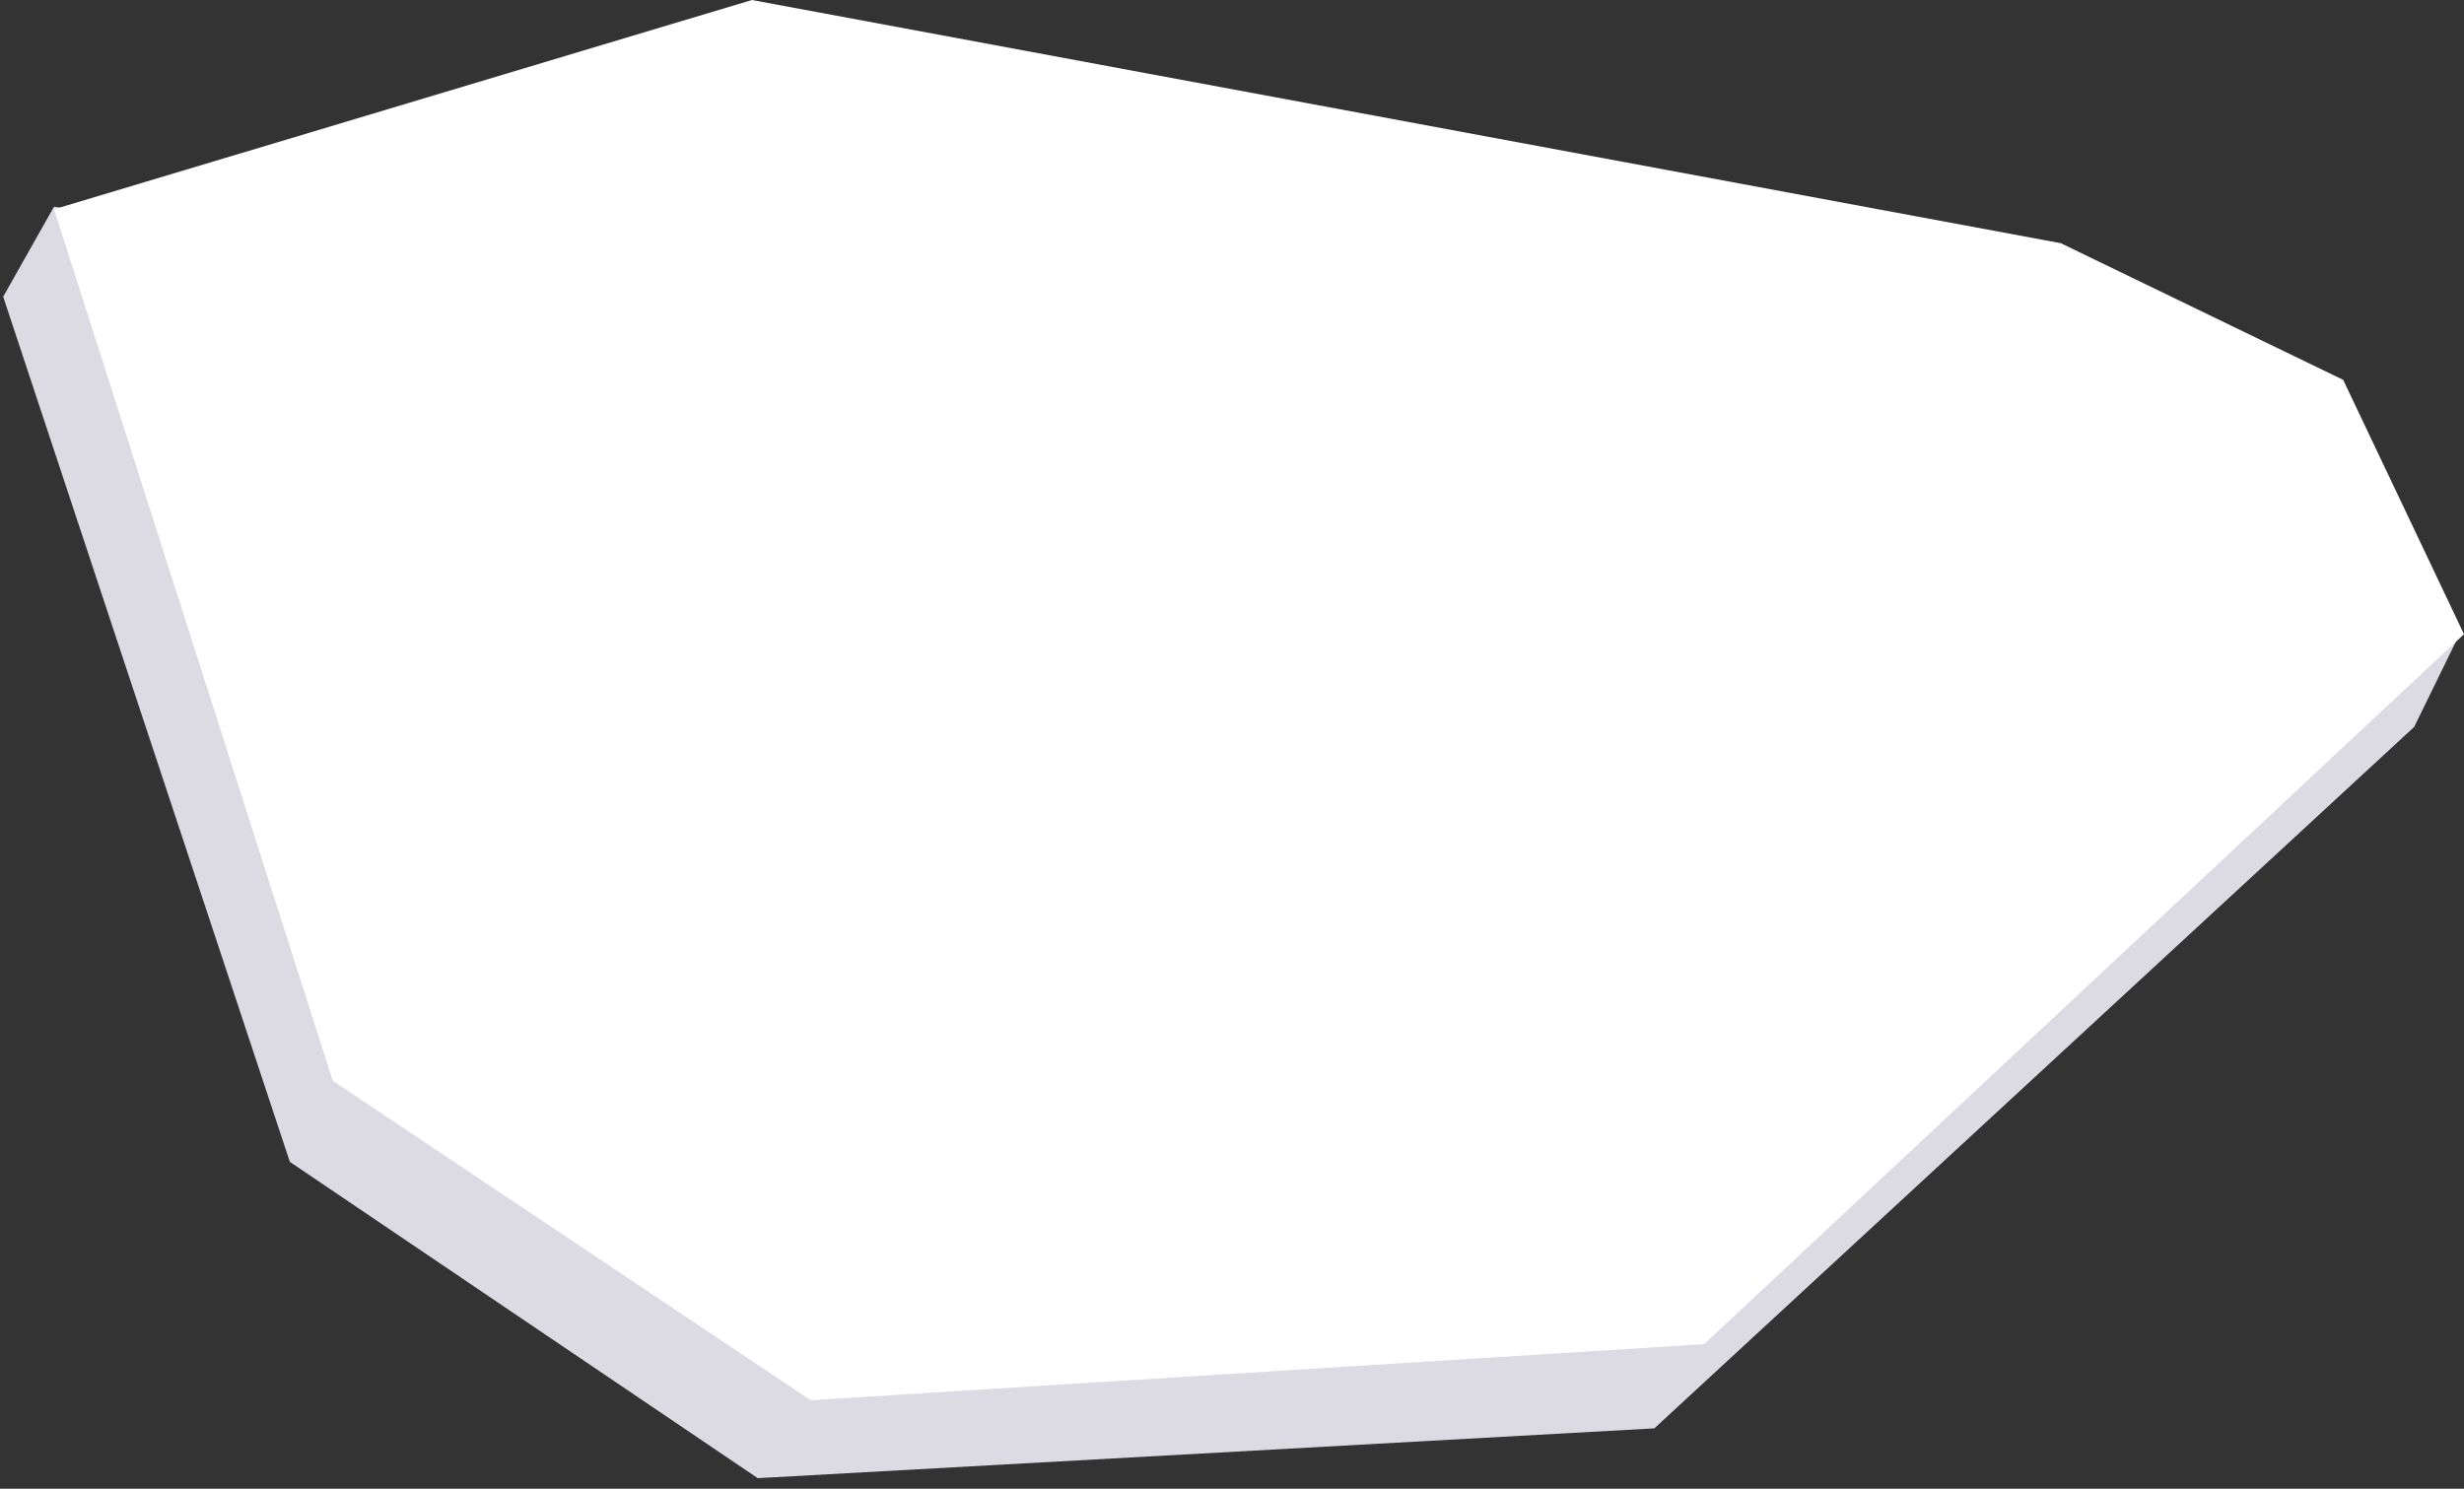
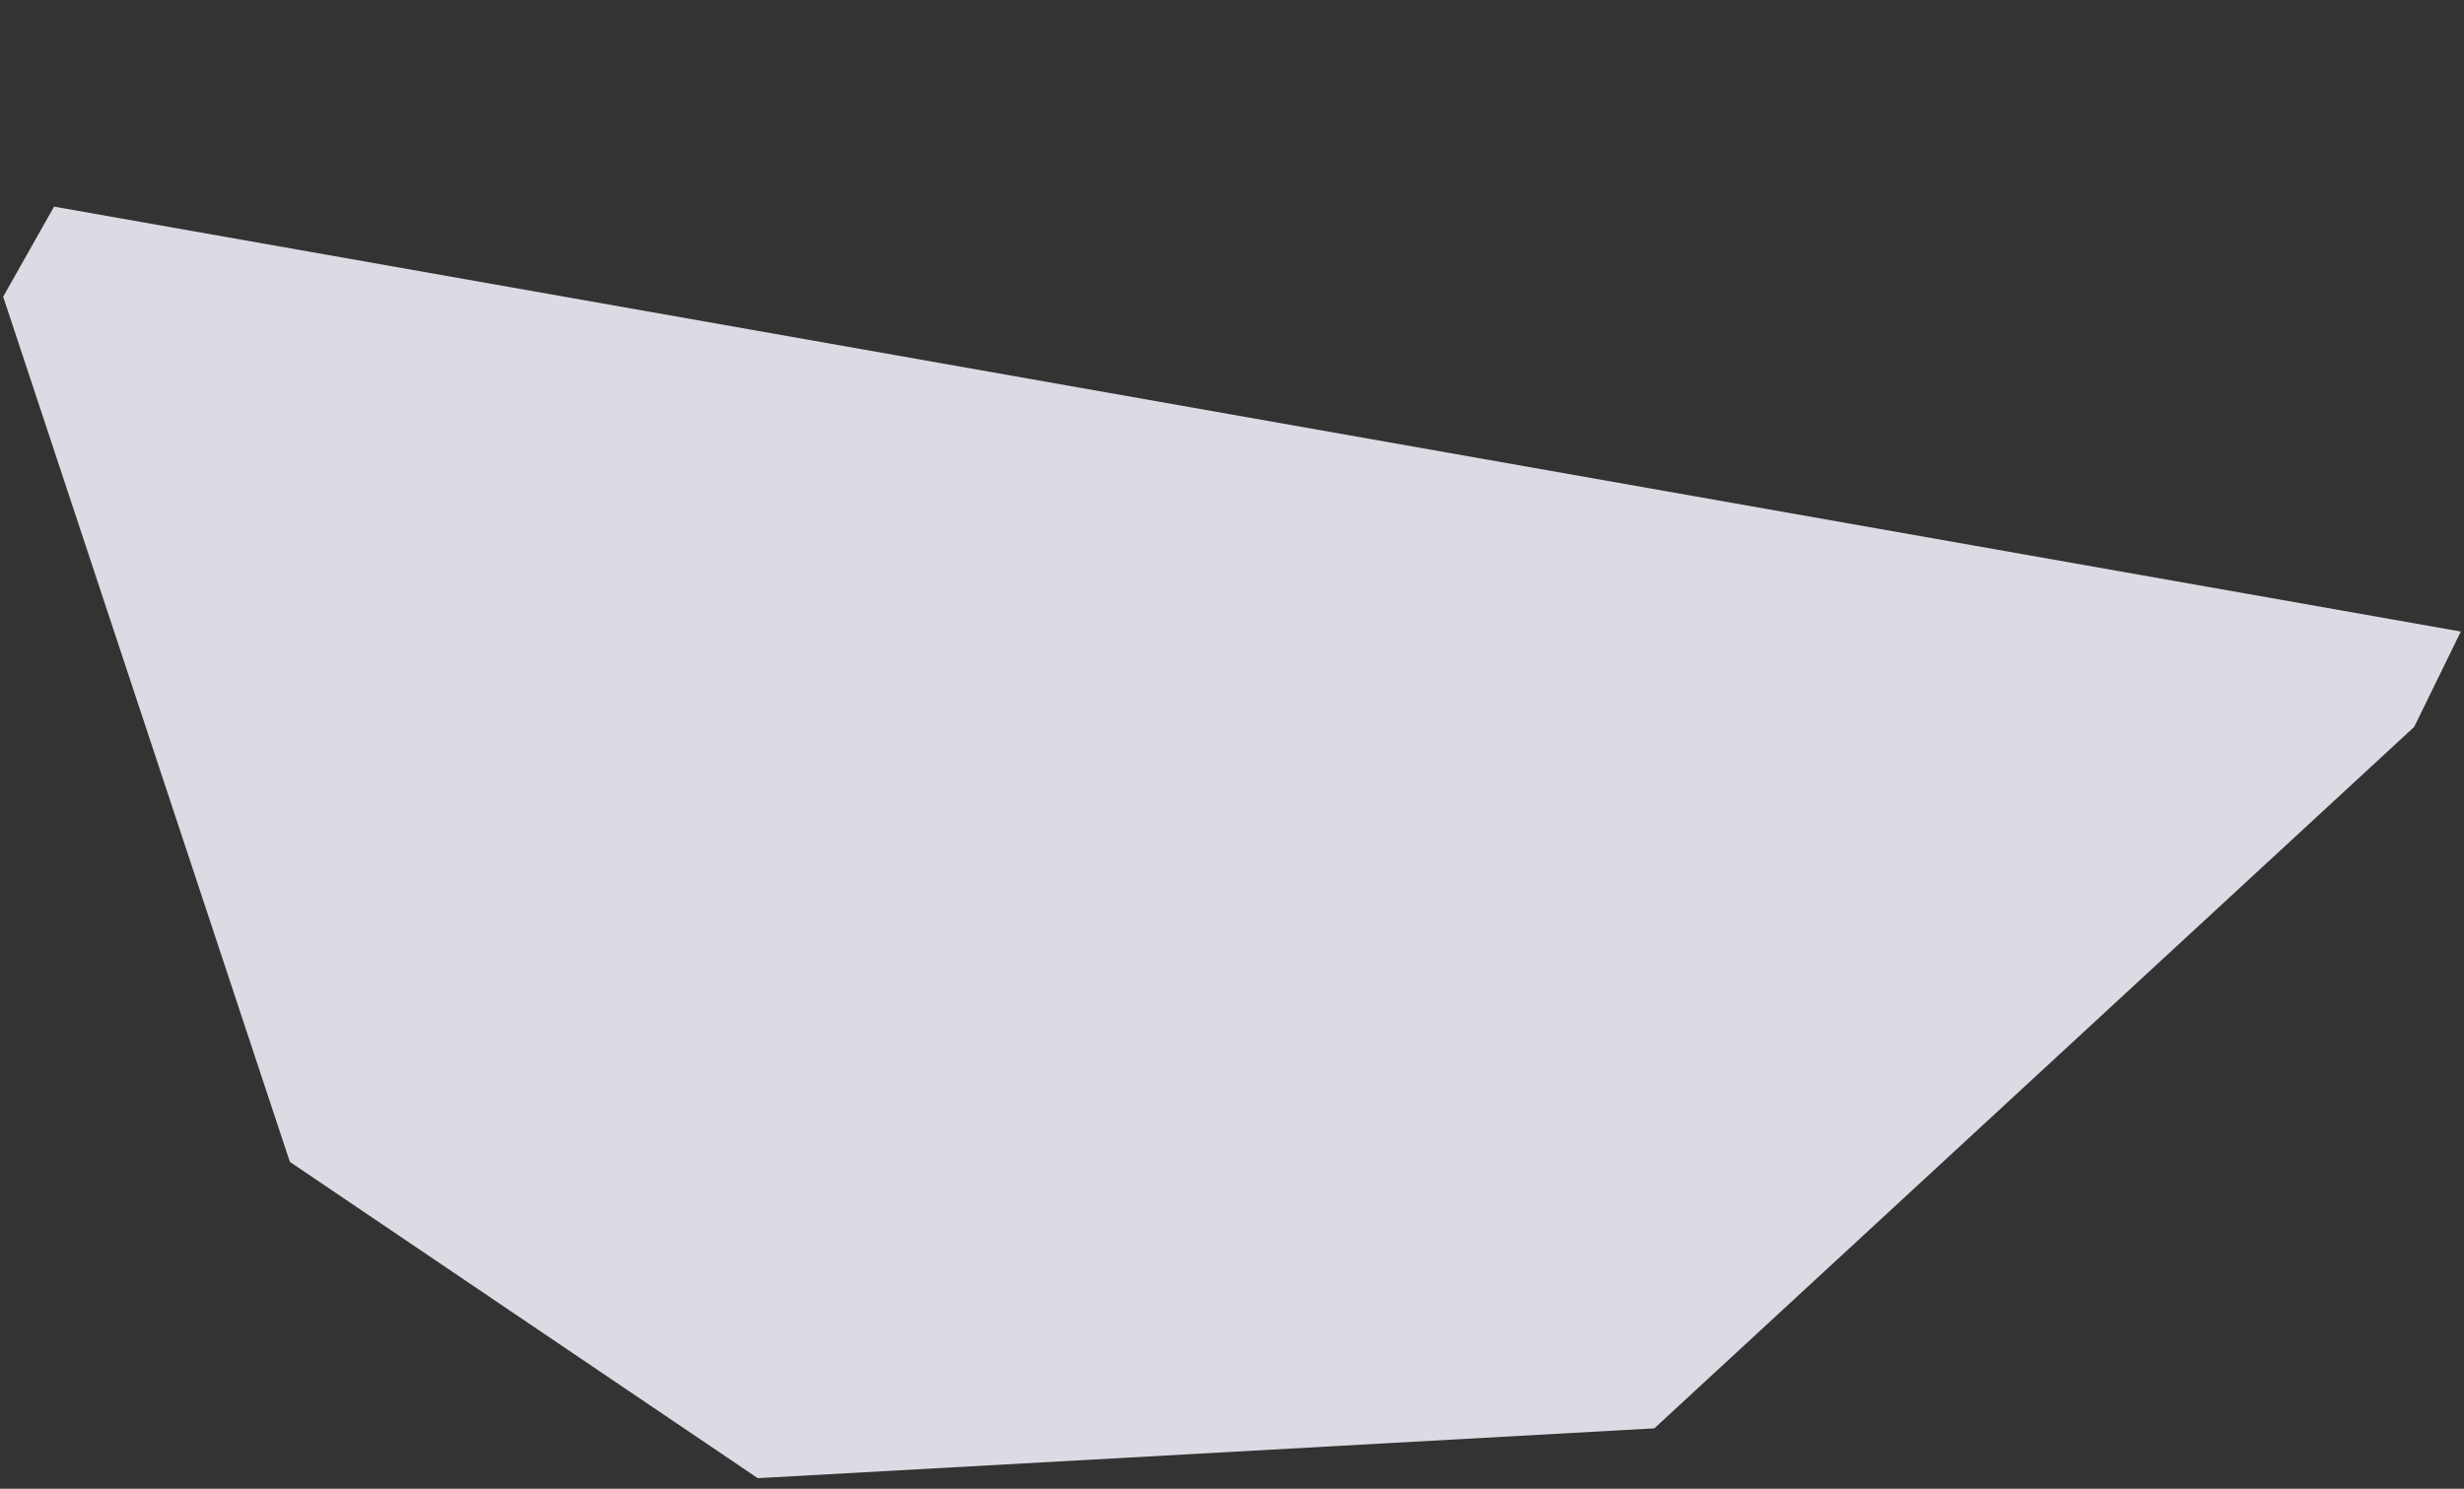
<svg xmlns="http://www.w3.org/2000/svg" version="1.1" id="Layer_1" x="0px" y="0px" viewBox="0 0 465 281" style="enable-background:new 0 0 465 281;" xml:space="preserve">
  <rect x="0" y="0" width="465" height="281" fill="#333333" stroke="none" />
  <style type="text/css">
	.st0{fill:#DCDBE4;enable-background:new    ;}
	.st1{fill:#FFFFFF;}
</style>
  <title>F21A268D-C9D9-4AE6-8728-74E6AA1A0242</title>
  <desc>Created with sketchtool.</desc>
  <polyline class="st0" points="464.4,119.2 10.2,39 0.6,56 54.7,219.3 143,279 312.2,269.6 455.6,137.2 " />
-   <polyline class="st1" points="10.2,39.5 141.9,0 388.9,45.9 442.2,71.7 465,119.7 321.6,253.7 153,264.3 62.8,204 " />
</svg>